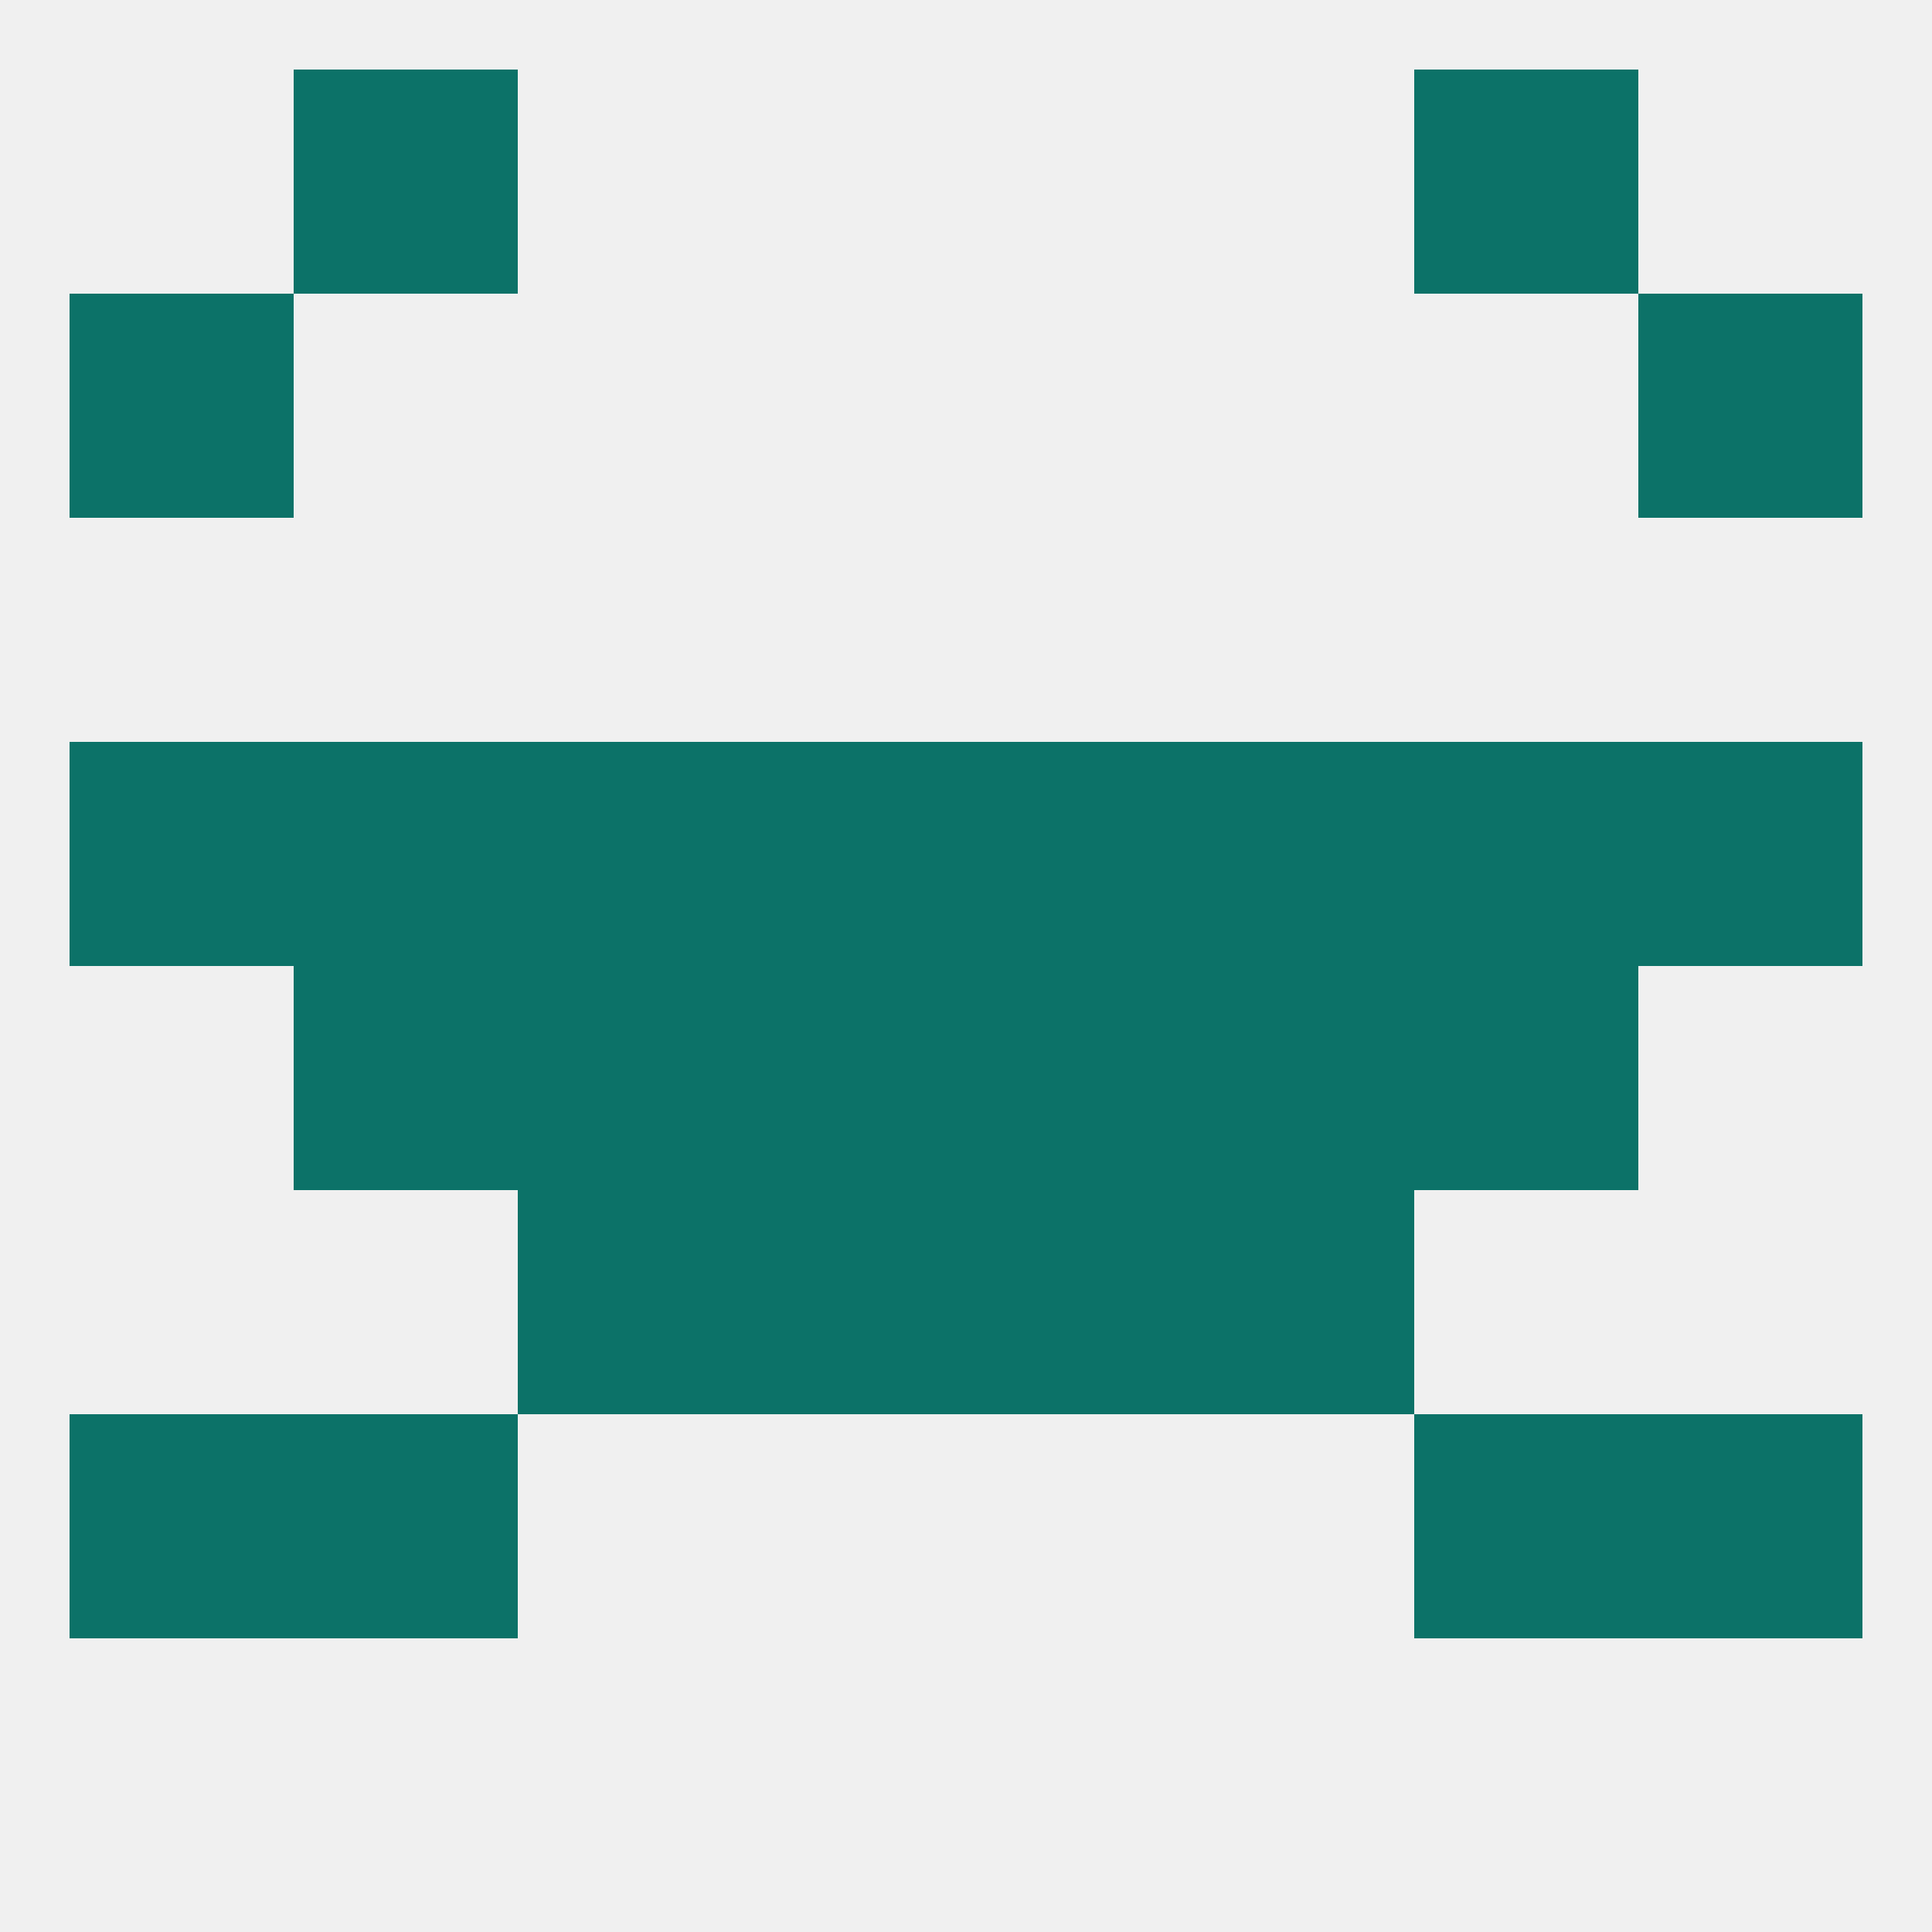
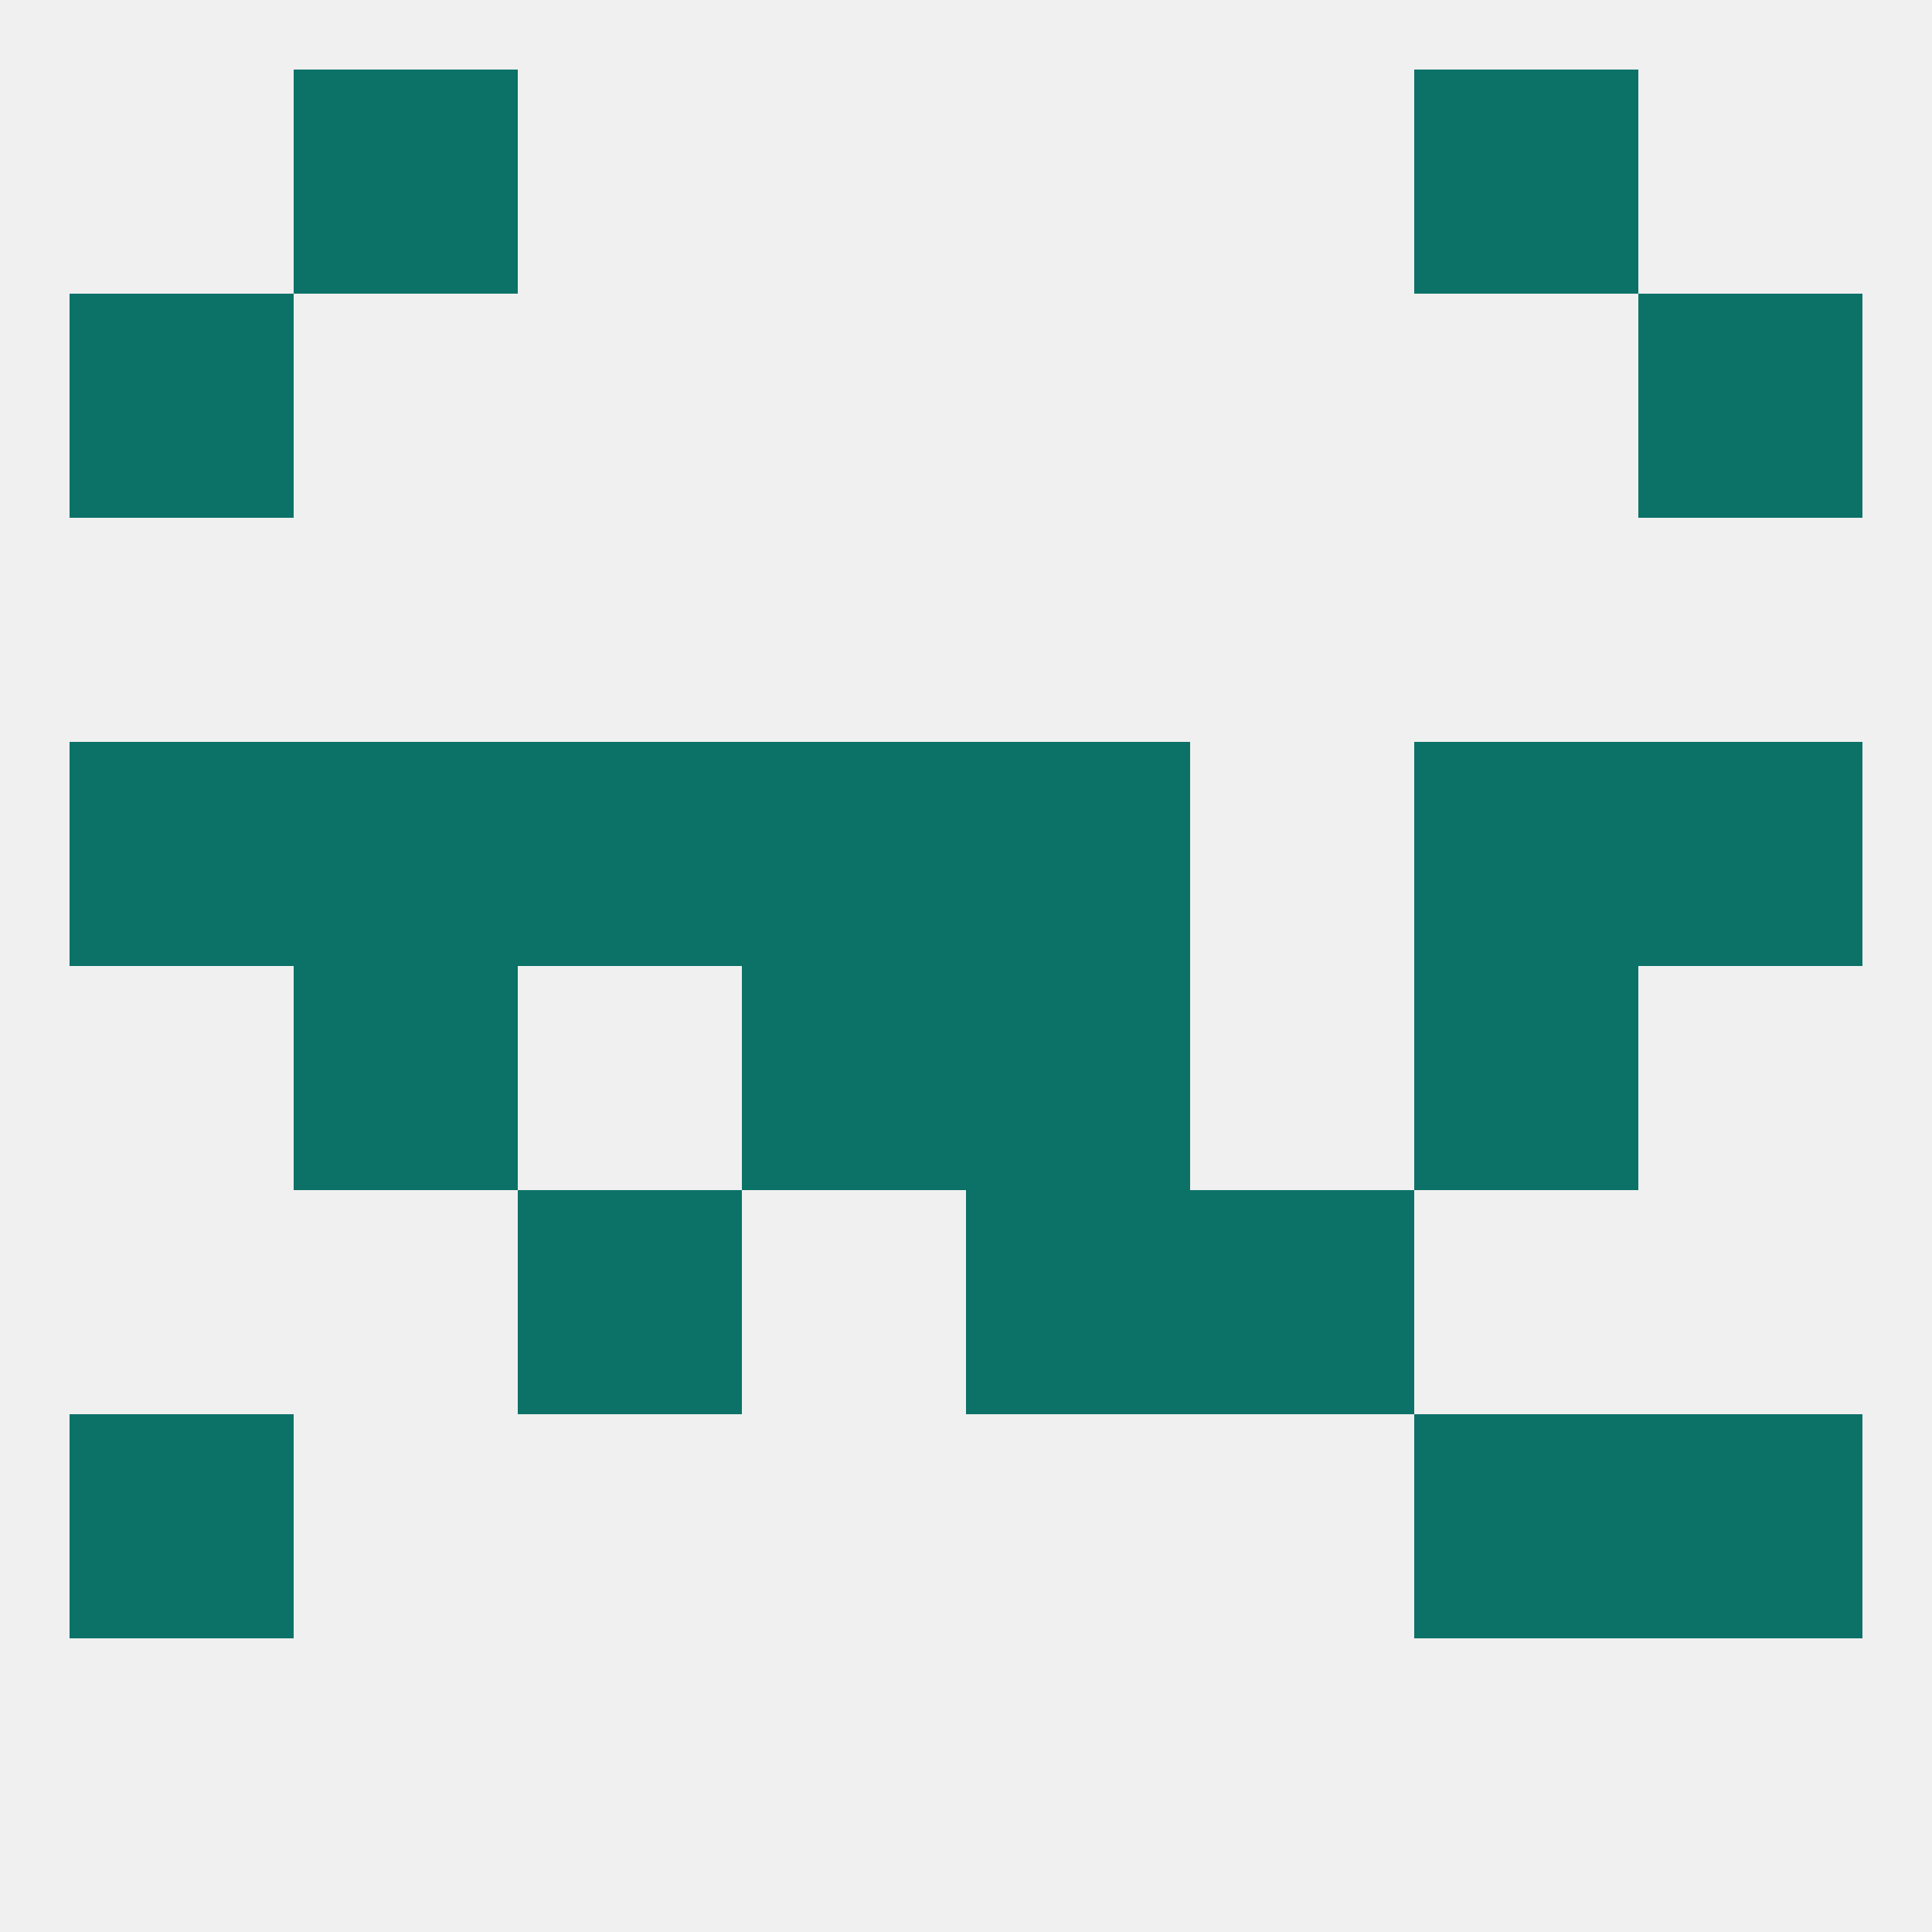
<svg xmlns="http://www.w3.org/2000/svg" version="1.1" baseprofile="full" width="250" height="250" viewBox="0 0 250 250">
  <rect width="100%" height="100%" fill="rgba(240,240,240,255)" />
  <rect x="212" y="183" width="29" height="29" fill="rgba(12,114,104,255)" />
-   <rect x="38" y="183" width="29" height="29" fill="rgba(12,114,104,255)" />
  <rect x="183" y="183" width="29" height="29" fill="rgba(12,114,104,255)" />
  <rect x="9" y="183" width="29" height="29" fill="rgba(12,114,104,255)" />
  <rect x="9" y="38" width="29" height="29" fill="rgba(12,114,104,255)" />
  <rect x="212" y="38" width="29" height="29" fill="rgba(12,114,104,255)" />
  <rect x="38" y="9" width="29" height="29" fill="rgba(12,114,104,255)" />
  <rect x="183" y="9" width="29" height="29" fill="rgba(12,114,104,255)" />
  <rect x="125" y="96" width="29" height="29" fill="rgba(12,114,104,255)" />
  <rect x="9" y="96" width="29" height="29" fill="rgba(12,114,104,255)" />
  <rect x="212" y="96" width="29" height="29" fill="rgba(12,114,104,255)" />
  <rect x="38" y="96" width="29" height="29" fill="rgba(12,114,104,255)" />
  <rect x="183" y="96" width="29" height="29" fill="rgba(12,114,104,255)" />
  <rect x="67" y="96" width="29" height="29" fill="rgba(12,114,104,255)" />
-   <rect x="154" y="96" width="29" height="29" fill="rgba(12,114,104,255)" />
  <rect x="96" y="96" width="29" height="29" fill="rgba(12,114,104,255)" />
  <rect x="183" y="125" width="29" height="29" fill="rgba(12,114,104,255)" />
  <rect x="96" y="125" width="29" height="29" fill="rgba(12,114,104,255)" />
  <rect x="125" y="125" width="29" height="29" fill="rgba(12,114,104,255)" />
-   <rect x="67" y="125" width="29" height="29" fill="rgba(12,114,104,255)" />
-   <rect x="154" y="125" width="29" height="29" fill="rgba(12,114,104,255)" />
  <rect x="38" y="125" width="29" height="29" fill="rgba(12,114,104,255)" />
  <rect x="67" y="154" width="29" height="29" fill="rgba(12,114,104,255)" />
  <rect x="154" y="154" width="29" height="29" fill="rgba(12,114,104,255)" />
-   <rect x="96" y="154" width="29" height="29" fill="rgba(12,114,104,255)" />
  <rect x="125" y="154" width="29" height="29" fill="rgba(12,114,104,255)" />
</svg>